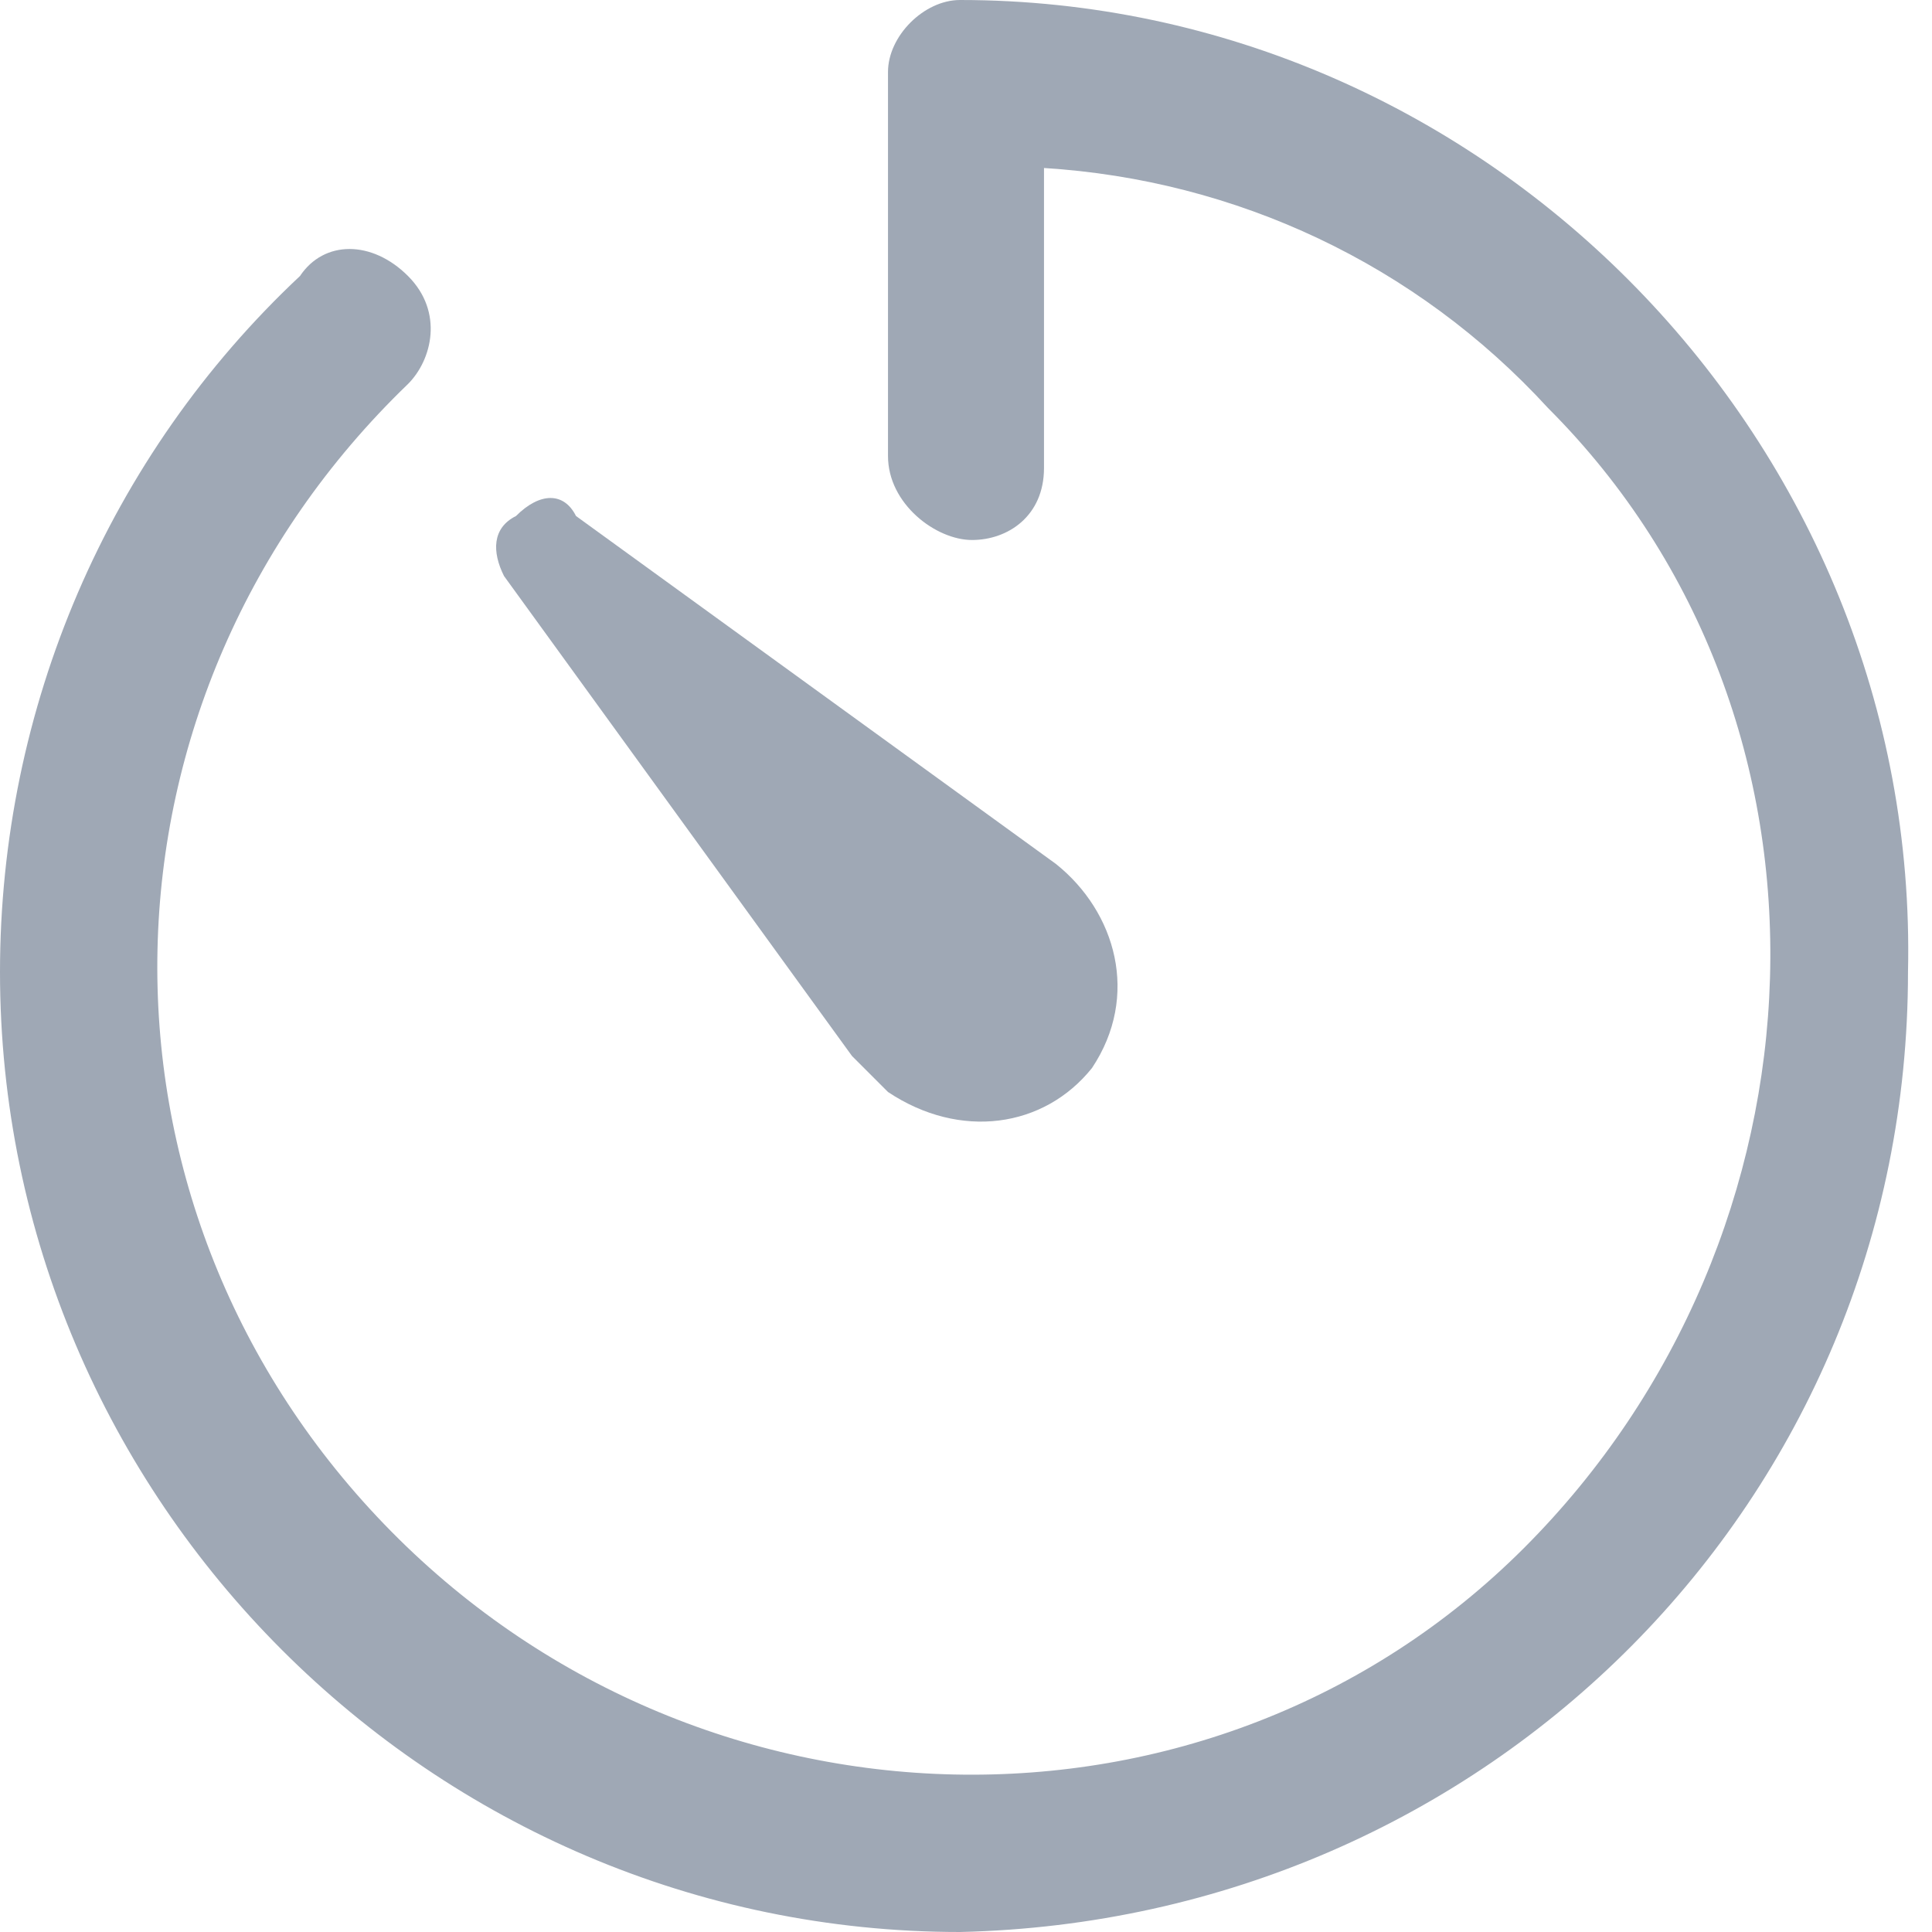
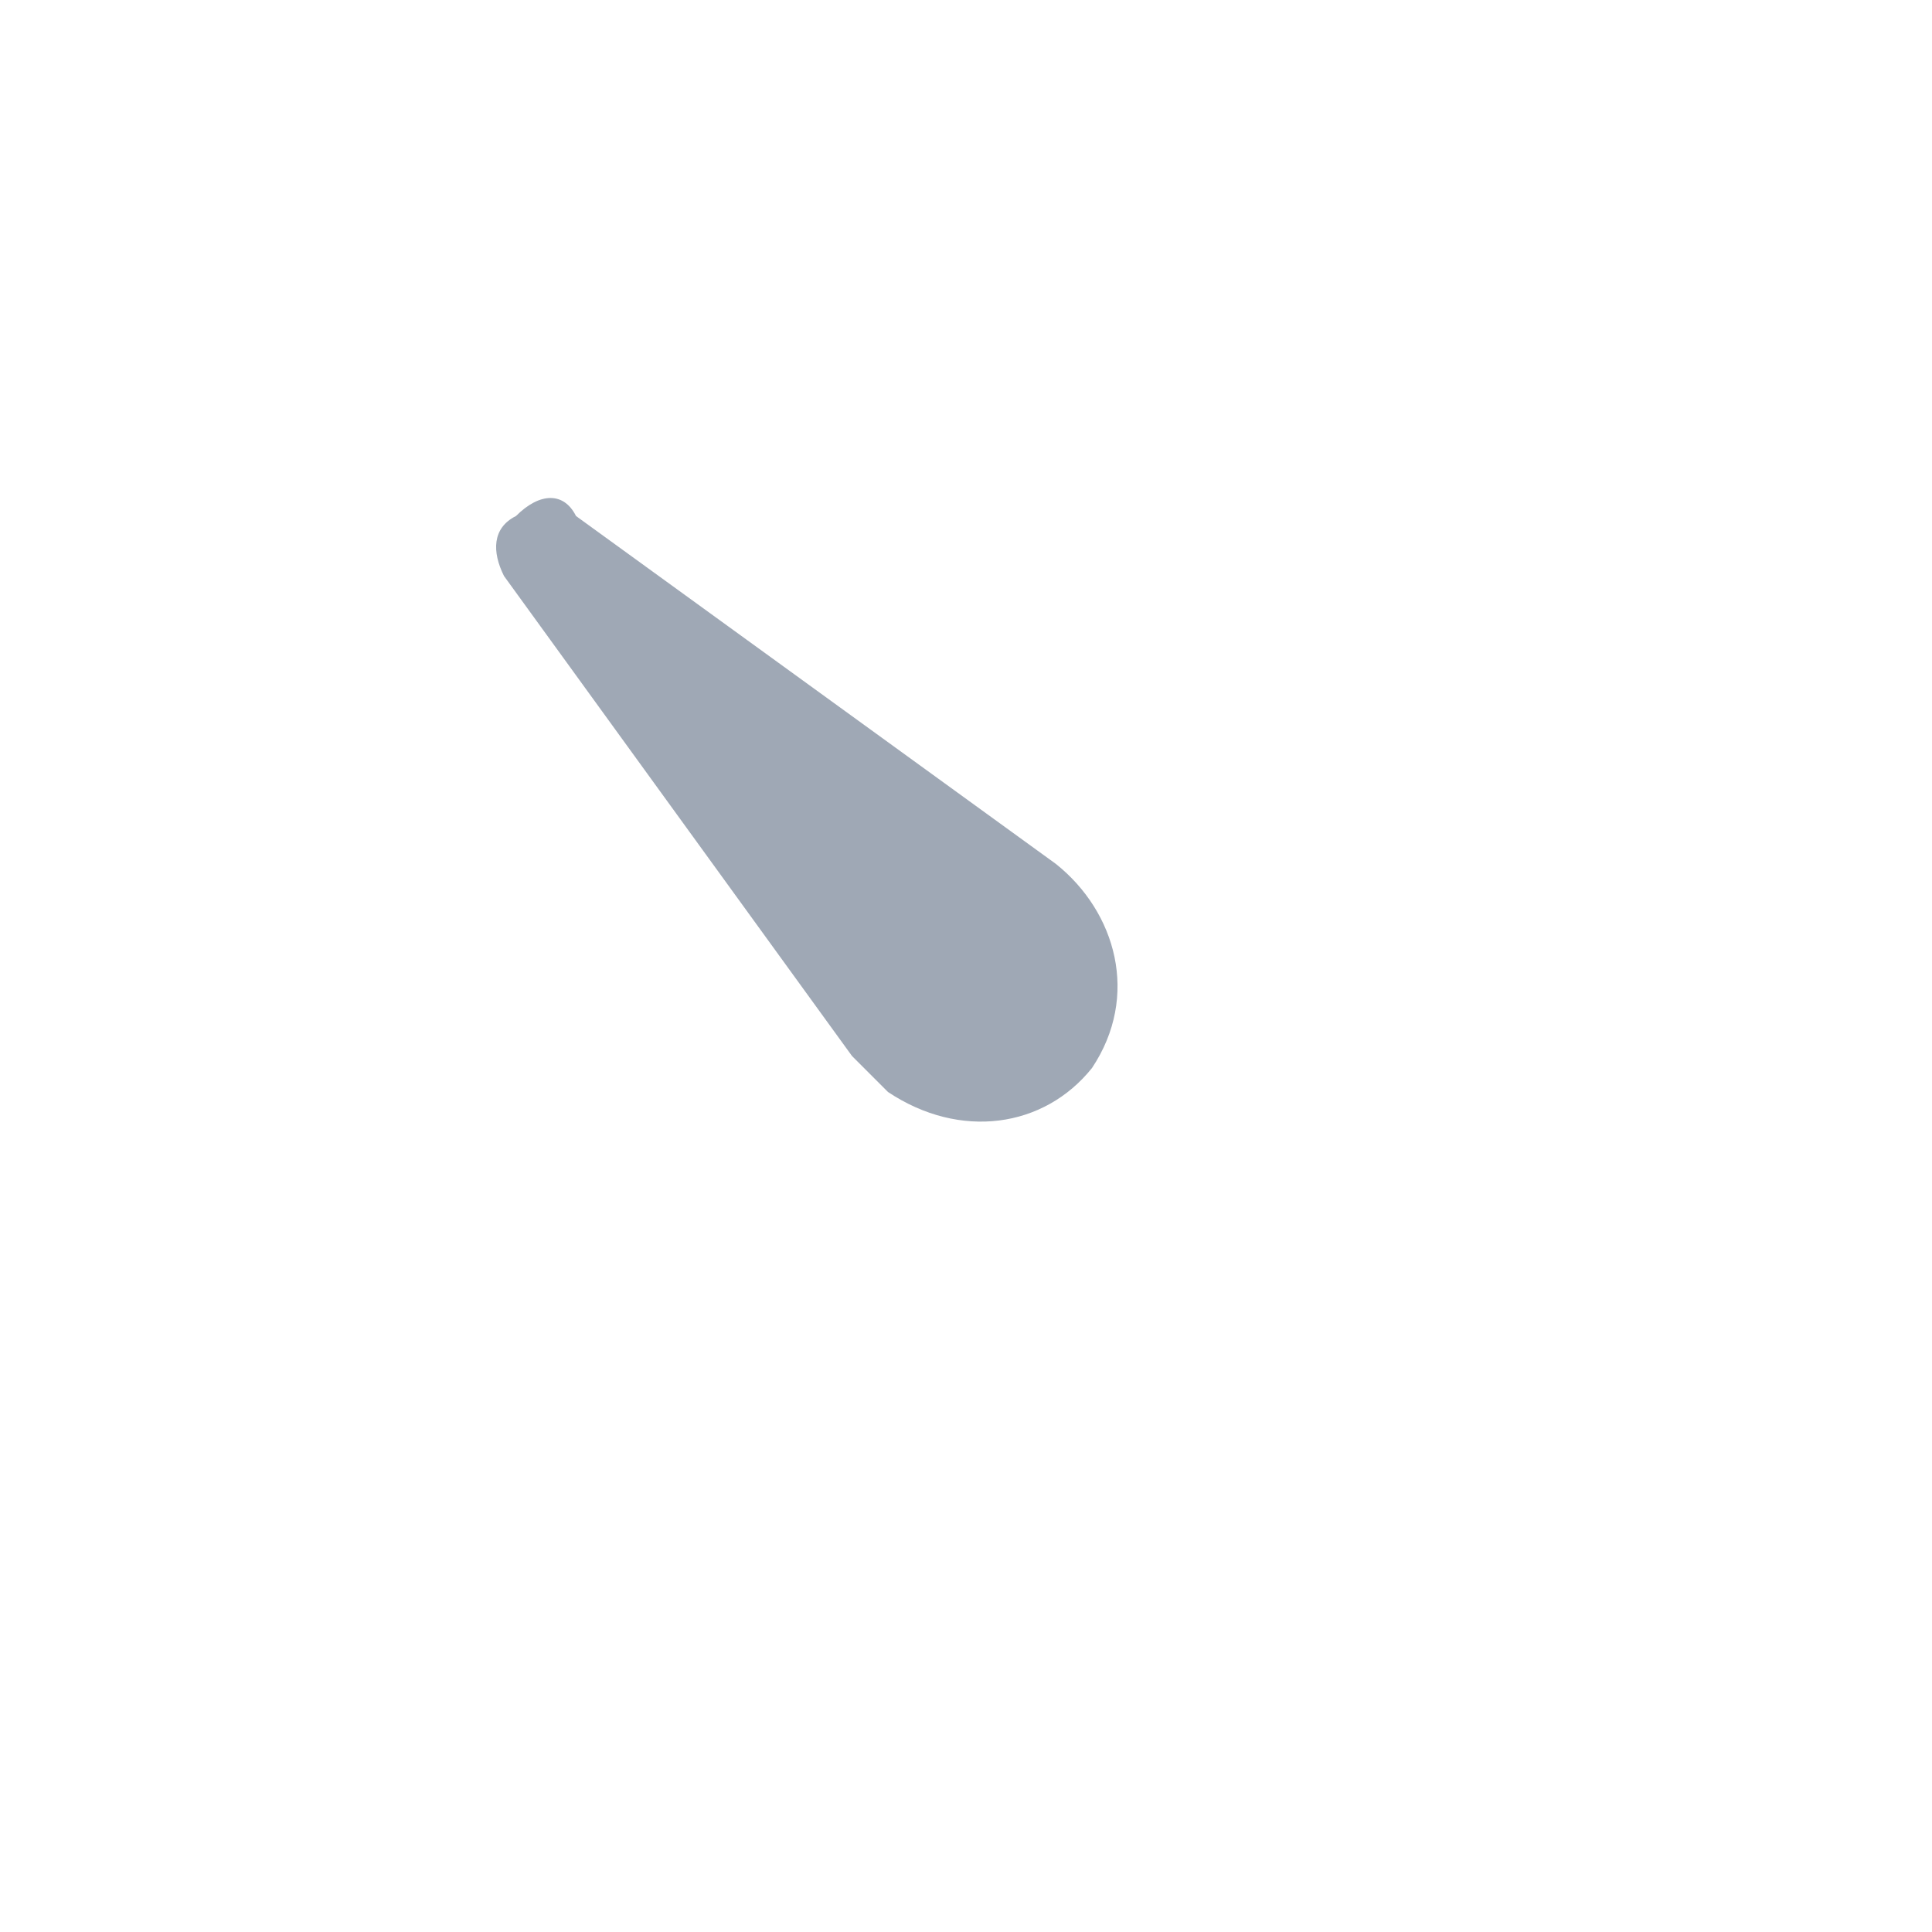
<svg xmlns="http://www.w3.org/2000/svg" version="1.1" id="Icon_ionic-ios-timer" x="0px" y="0px" viewBox="0 0 16.1 16.1" style="enable-background:new 0 0 16.1 16.1;" xml:space="preserve">
  <style type="text/css">
	.st0{fill:#9FA8B5;}
</style>
-   <path id="パス_96453" class="st0" d="M8,16.1c-4.4,0-8-3.6-8-8c0-2.2,0.9-4.3,2.5-5.8C2.7,2,3.1,2,3.4,2.3s0.2,0.7,0,0.9  C0.7,5.8,0.6,10,3.2,12.7s6.9,2.8,9.5,0.2s2.8-6.9,0.2-9.5c-1.1-1.2-2.6-1.9-4.2-2v2.5c0,0.4-0.3,0.6-0.6,0.6S7.4,4.2,7.4,3.8  c0,0,0,0,0,0V0.6C7.4,0.3,7.7,0,8,0l0,0c4.4,0,8,3.7,7.9,8.1C15.9,12.5,12.4,16,8,16.1L8,16.1z" />
  <path id="パス_96454" class="st0" d="M4.8,4.3l4,2.9c0.5,0.4,0.7,1.1,0.3,1.7C8.7,9.4,8,9.5,7.4,9.1l0,0C7.3,9,7.2,8.9,7.1,8.8  l-2.9-4C4.1,4.6,4.1,4.4,4.3,4.3C4.5,4.1,4.7,4.1,4.8,4.3L4.8,4.3z" />
</svg>